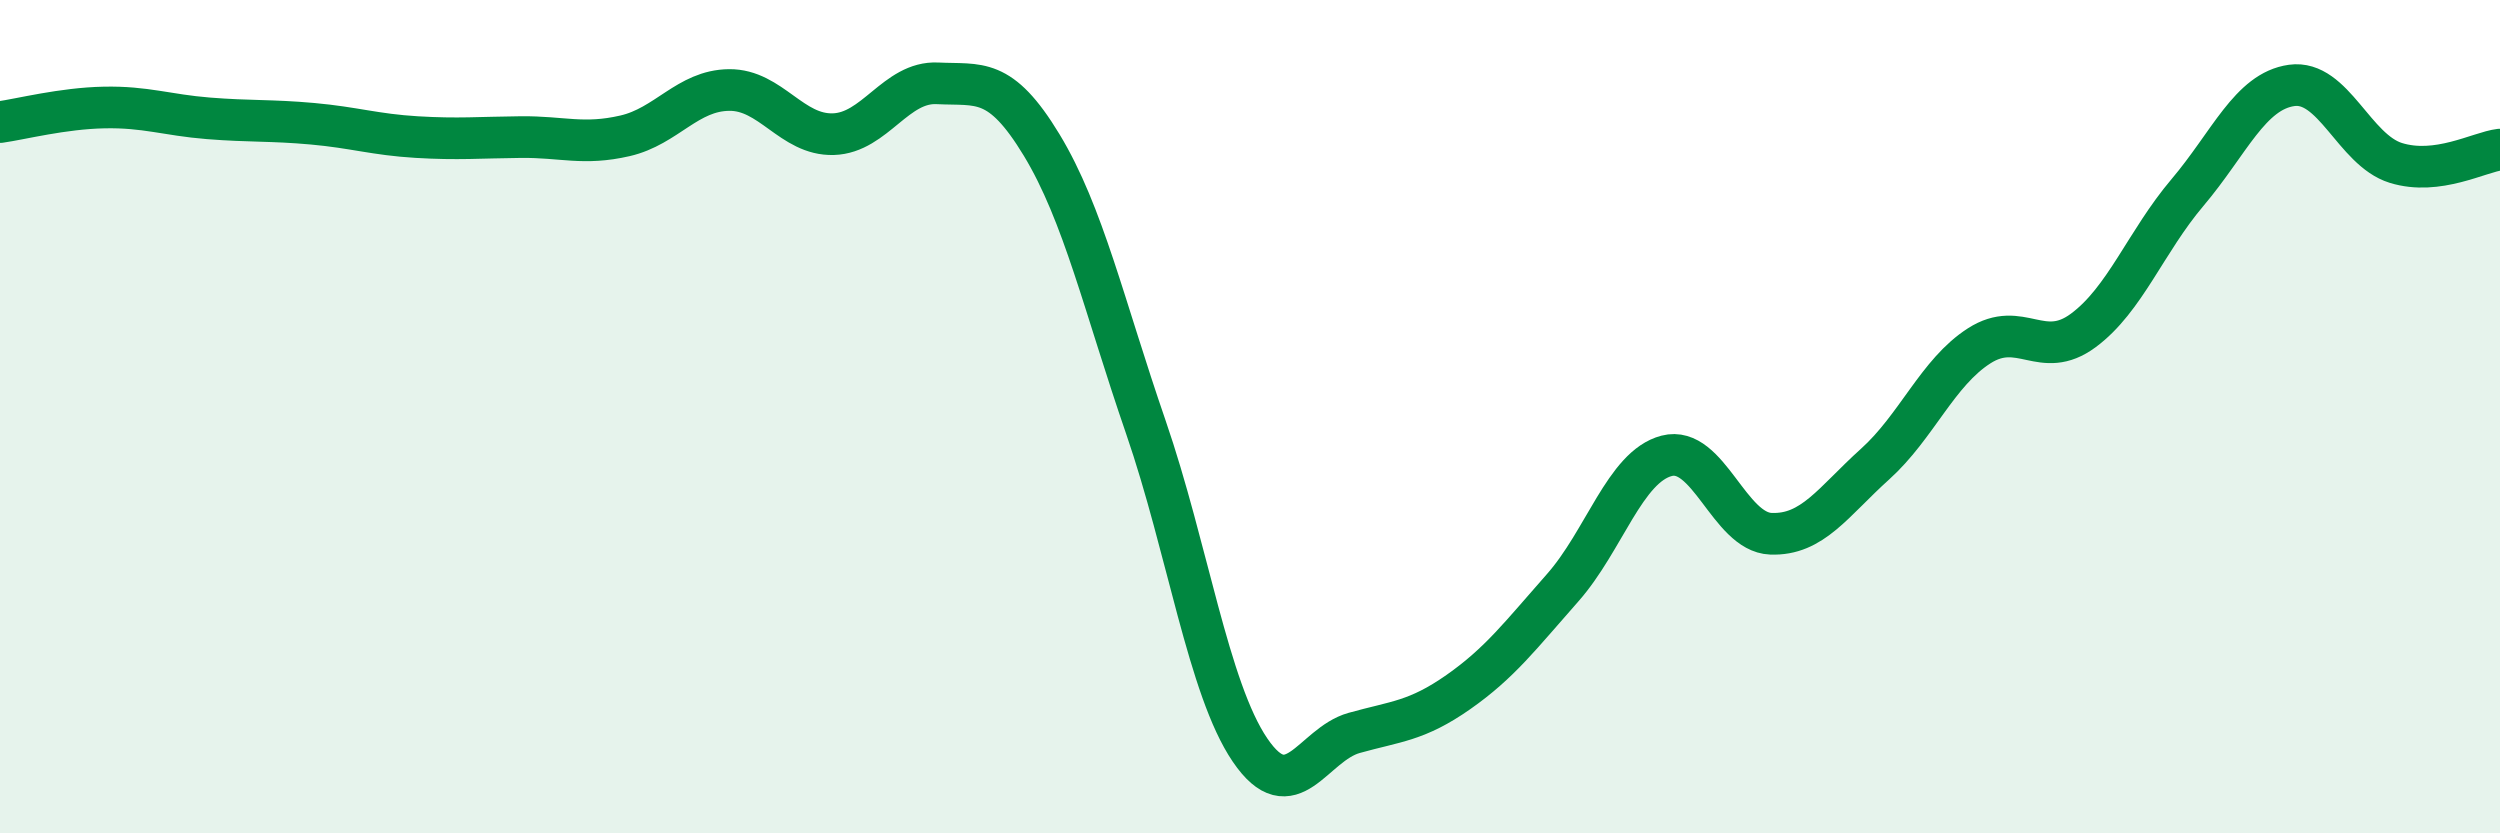
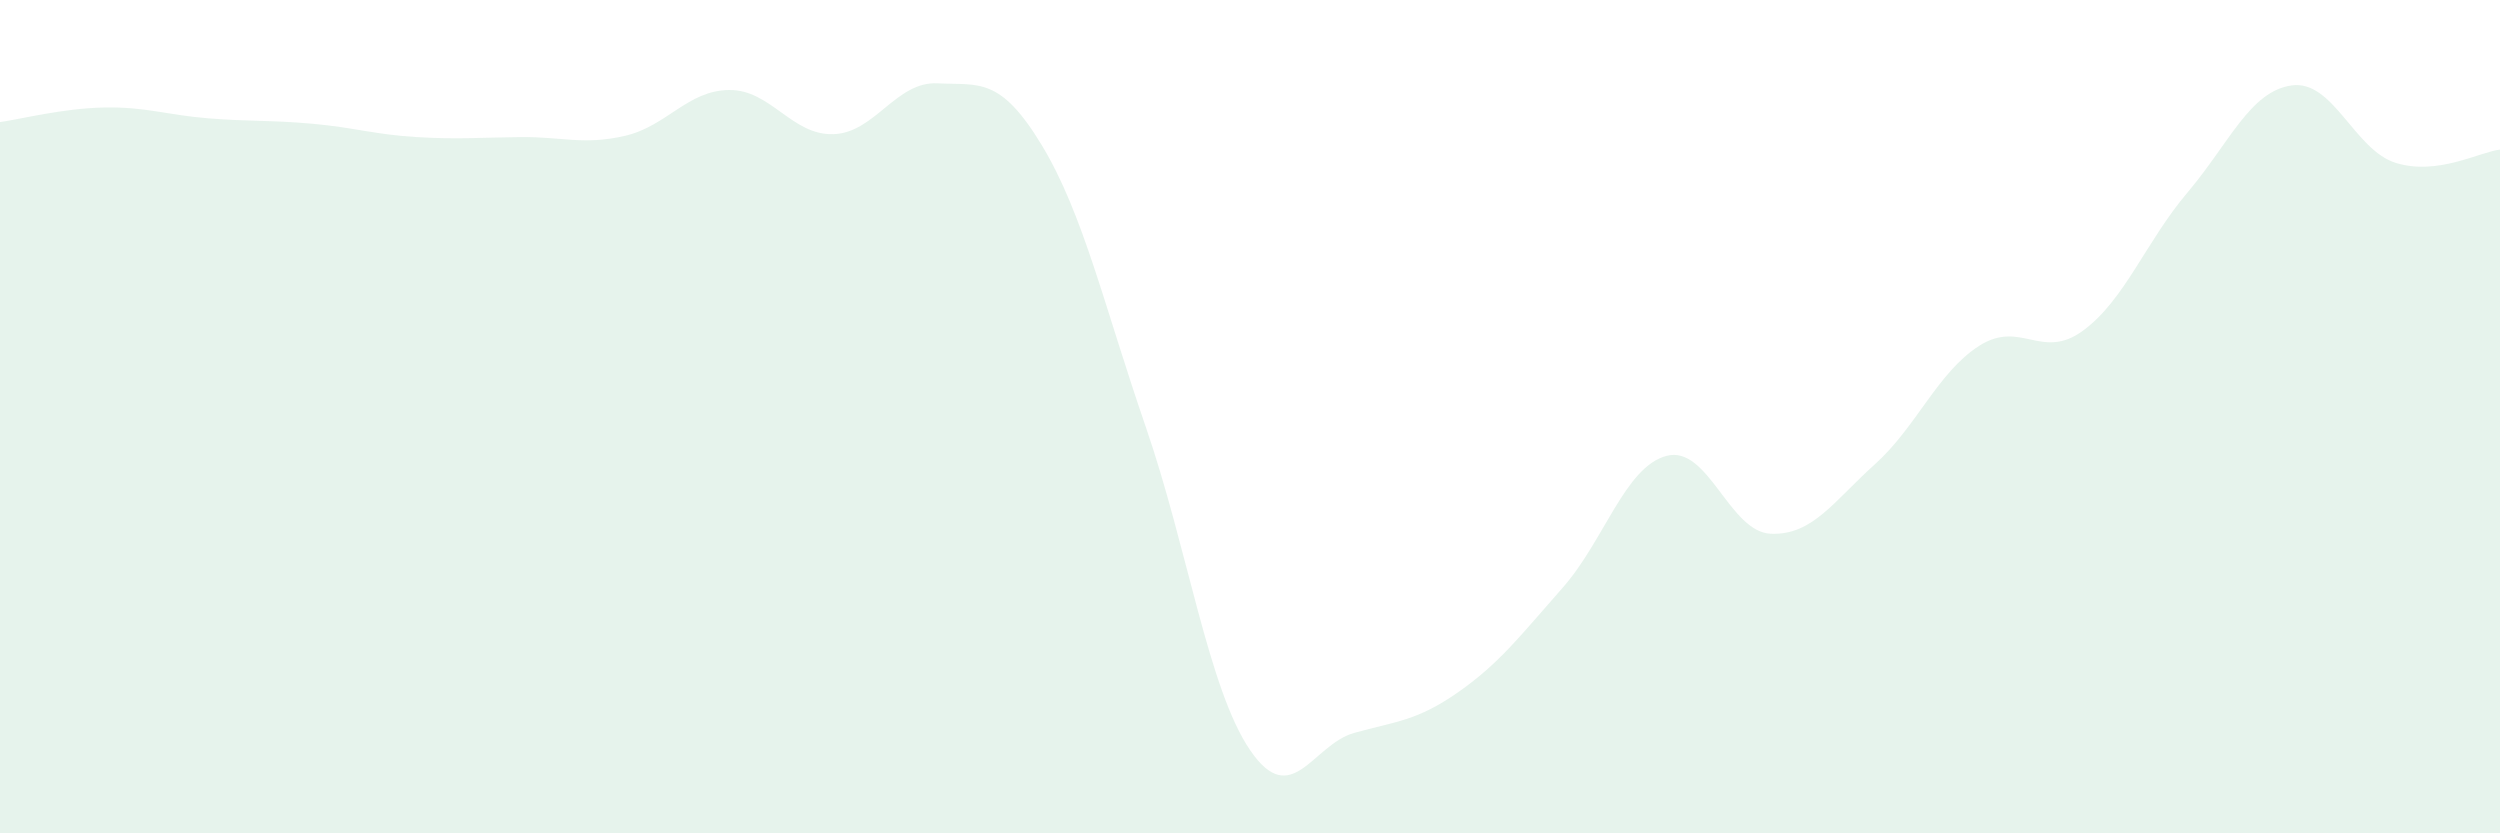
<svg xmlns="http://www.w3.org/2000/svg" width="60" height="20" viewBox="0 0 60 20">
  <path d="M 0,2.93 C 0.5,2.86 1.5,2.6 2.5,2.58 C 3.5,2.56 4,2.76 5,2.84 C 6,2.92 6.5,2.88 7.5,2.97 C 8.5,3.06 9,3.23 10,3.29 C 11,3.35 11.5,3.3 12.5,3.29 C 13.5,3.28 14,3.49 15,3.26 C 16,3.03 16.5,2.17 17.5,2.16 C 18.5,2.15 19,3.25 20,3.22 C 21,3.19 21.5,1.95 22.5,2 C 23.5,2.05 24,1.83 25,3.48 C 26,5.13 26.5,7.35 27.5,10.25 C 28.5,13.15 29,16.53 30,18 C 31,19.47 31.5,17.87 32.5,17.59 C 33.5,17.31 34,17.31 35,16.61 C 36,15.91 36.5,15.24 37.5,14.11 C 38.5,12.98 39,11.2 40,10.94 C 41,10.68 41.5,12.77 42.5,12.81 C 43.5,12.85 44,12.04 45,11.14 C 46,10.24 46.5,8.94 47.5,8.3 C 48.5,7.66 49,8.67 50,7.93 C 51,7.19 51.5,5.8 52.5,4.62 C 53.5,3.44 54,2.19 55,2.05 C 56,1.91 56.5,3.6 57.5,3.91 C 58.5,4.22 59.5,3.65 60,3.59L60 20L0 20Z" fill="#008740" opacity="0.1" stroke-linecap="round" stroke-linejoin="round" />
-   <path d="M 0,2.93 C 0.5,2.86 1.5,2.6 2.5,2.58 C 3.5,2.56 4,2.76 5,2.84 C 6,2.92 6.5,2.88 7.5,2.97 C 8.5,3.06 9,3.23 10,3.29 C 11,3.35 11.5,3.3 12.5,3.29 C 13.5,3.28 14,3.49 15,3.26 C 16,3.03 16.5,2.17 17.5,2.16 C 18.5,2.15 19,3.25 20,3.22 C 21,3.19 21.5,1.95 22.5,2 C 23.5,2.05 24,1.83 25,3.48 C 26,5.13 26.5,7.35 27.5,10.25 C 28.5,13.15 29,16.53 30,18 C 31,19.47 31.5,17.87 32.5,17.59 C 33.5,17.31 34,17.31 35,16.61 C 36,15.91 36.5,15.24 37.5,14.11 C 38.5,12.98 39,11.2 40,10.94 C 41,10.68 41.5,12.77 42.5,12.81 C 43.5,12.85 44,12.04 45,11.14 C 46,10.24 46.5,8.94 47.5,8.3 C 48.5,7.66 49,8.67 50,7.93 C 51,7.19 51.5,5.8 52.5,4.62 C 53.5,3.44 54,2.19 55,2.05 C 56,1.91 56.5,3.6 57.5,3.91 C 58.5,4.22 59.5,3.65 60,3.59" stroke="#008740" stroke-width="1" fill="none" stroke-linecap="round" stroke-linejoin="round" />
</svg>